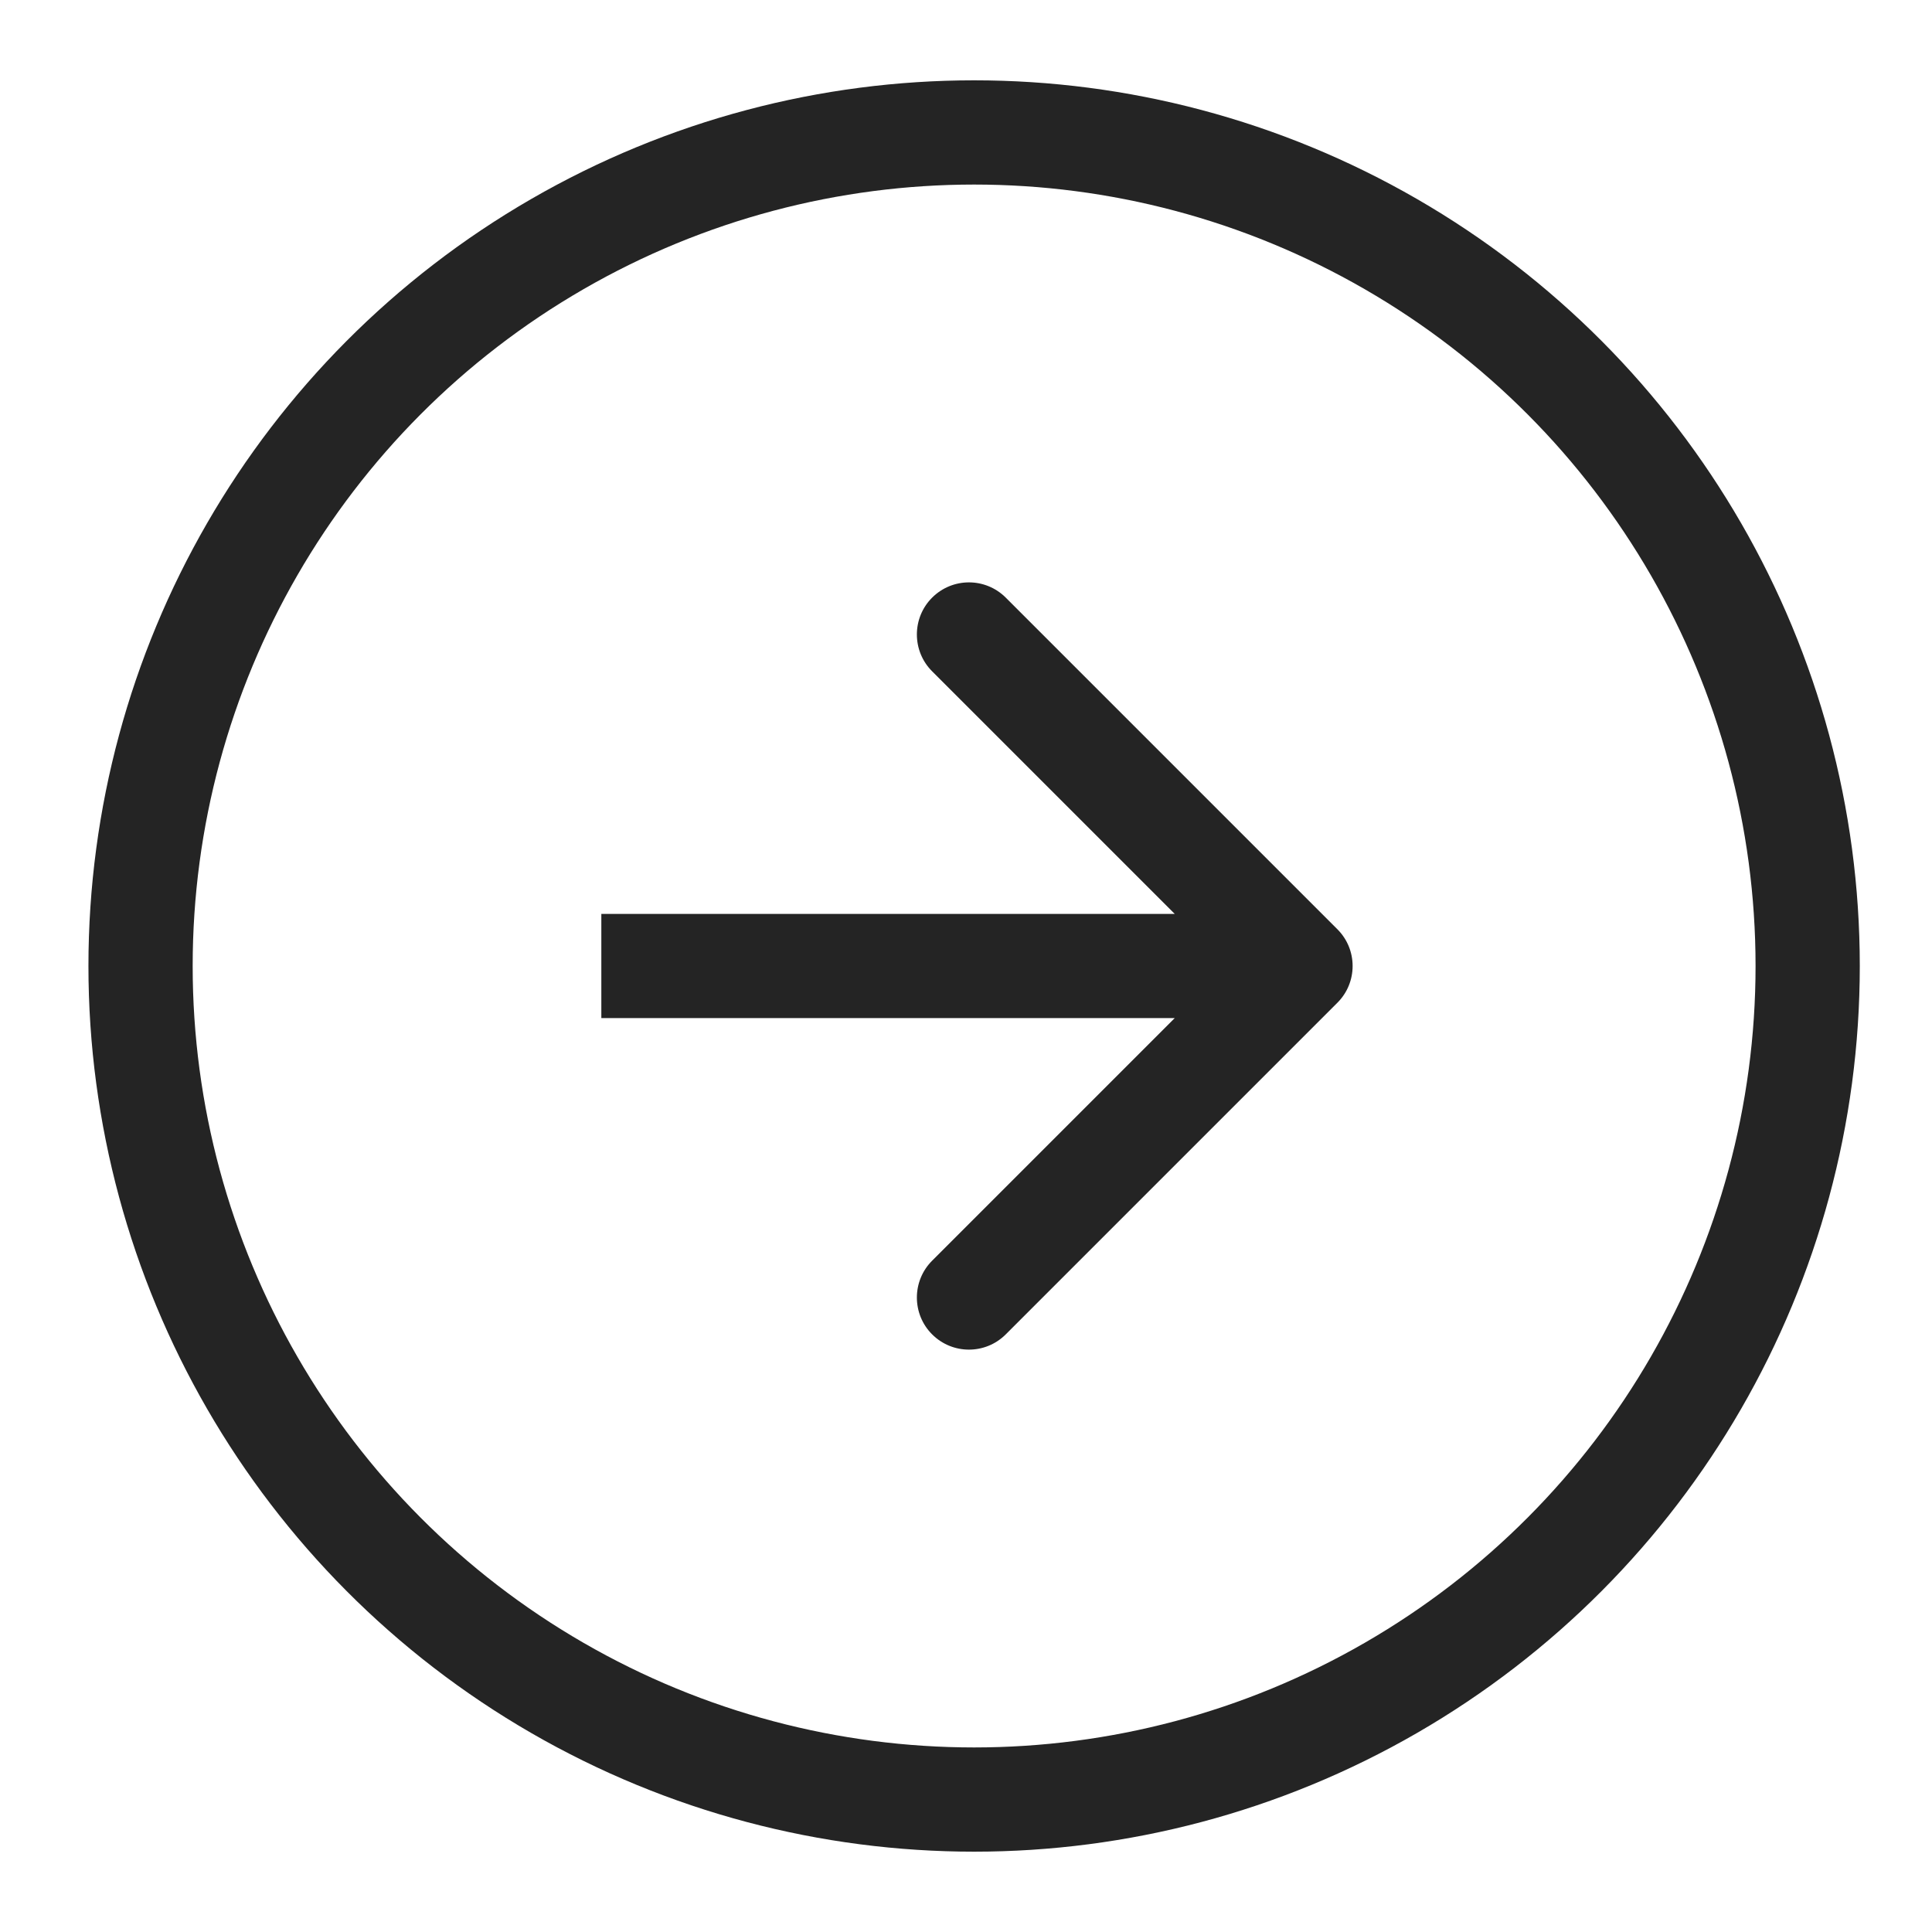
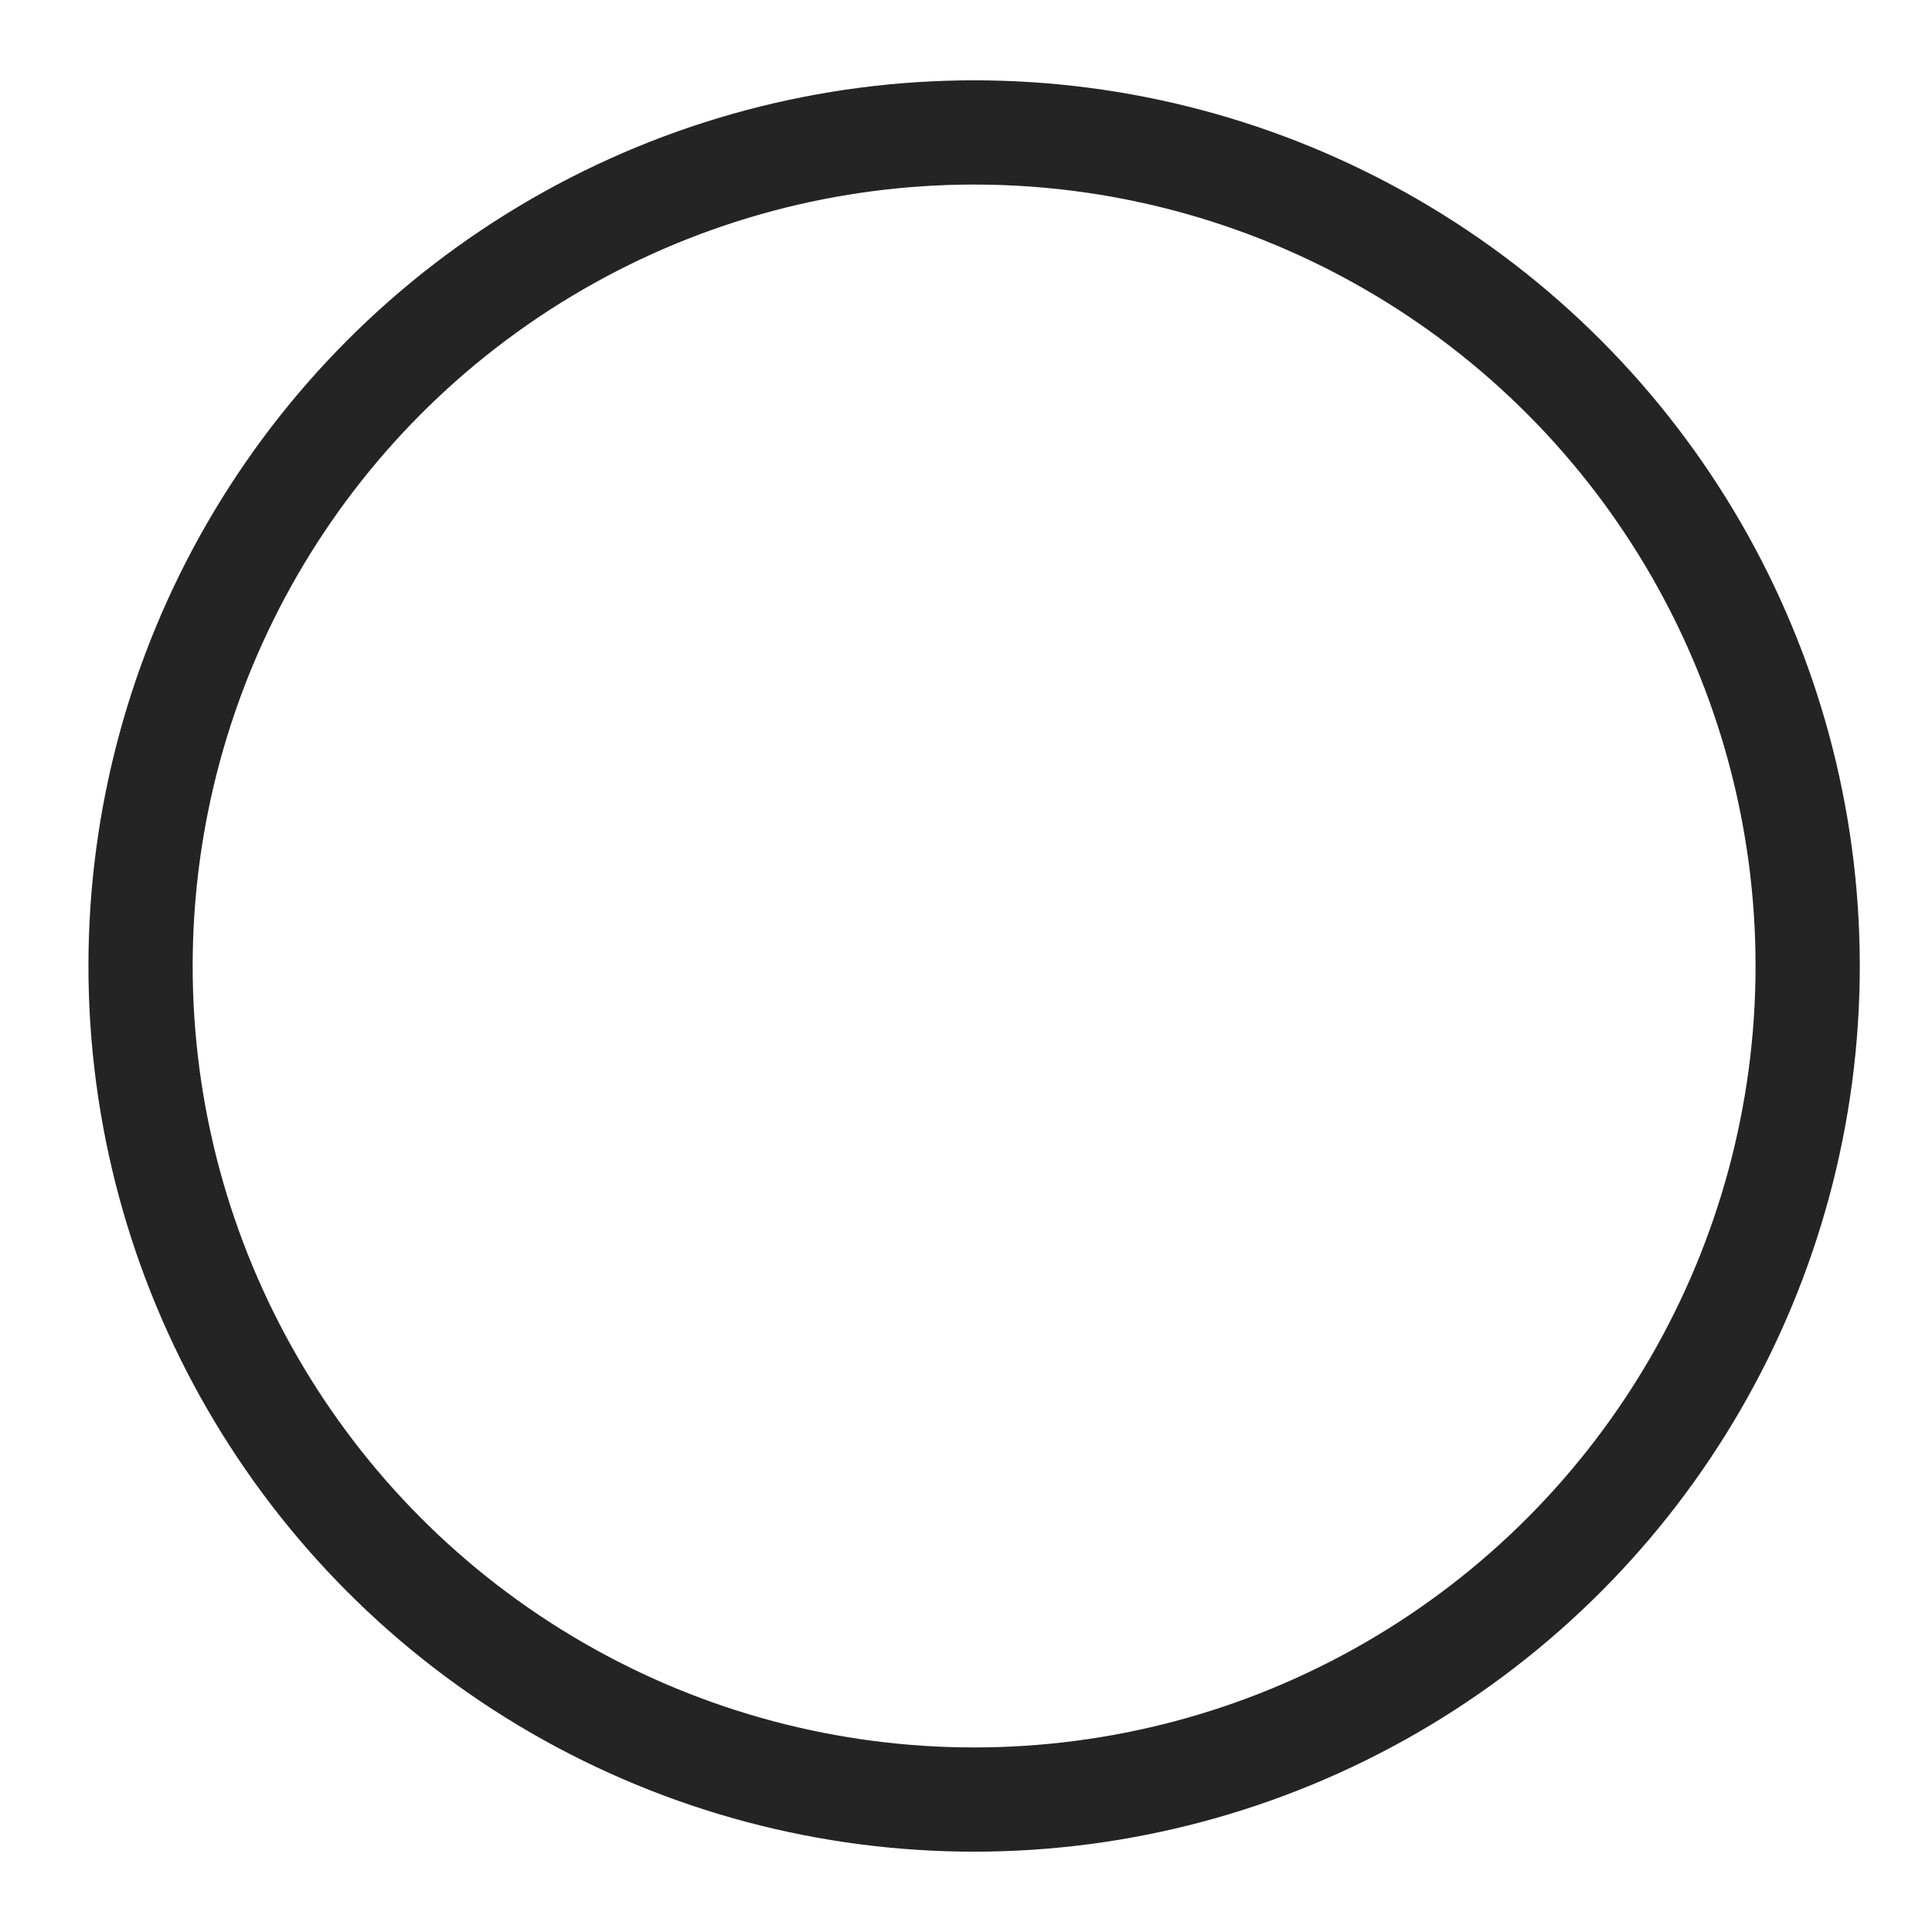
<svg xmlns="http://www.w3.org/2000/svg" width="20" height="20" viewBox="0 0 20 20" fill="none">
  <circle cx="10.084" cy="10" r="8.629" stroke="#242424" stroke-width="1.079" />
-   <path d="M13.844 10.381C14.055 10.171 14.055 9.829 13.844 9.619L10.412 6.187C10.201 5.976 9.86 5.976 9.649 6.187C9.439 6.397 9.439 6.739 9.649 6.949L12.7 10L9.649 13.051C9.439 13.261 9.439 13.603 9.649 13.813C9.86 14.024 10.201 14.024 10.412 13.813L13.844 10.381ZM6.225 10.539H13.463V9.461H6.225V10.539Z" fill="#242424" />
</svg>